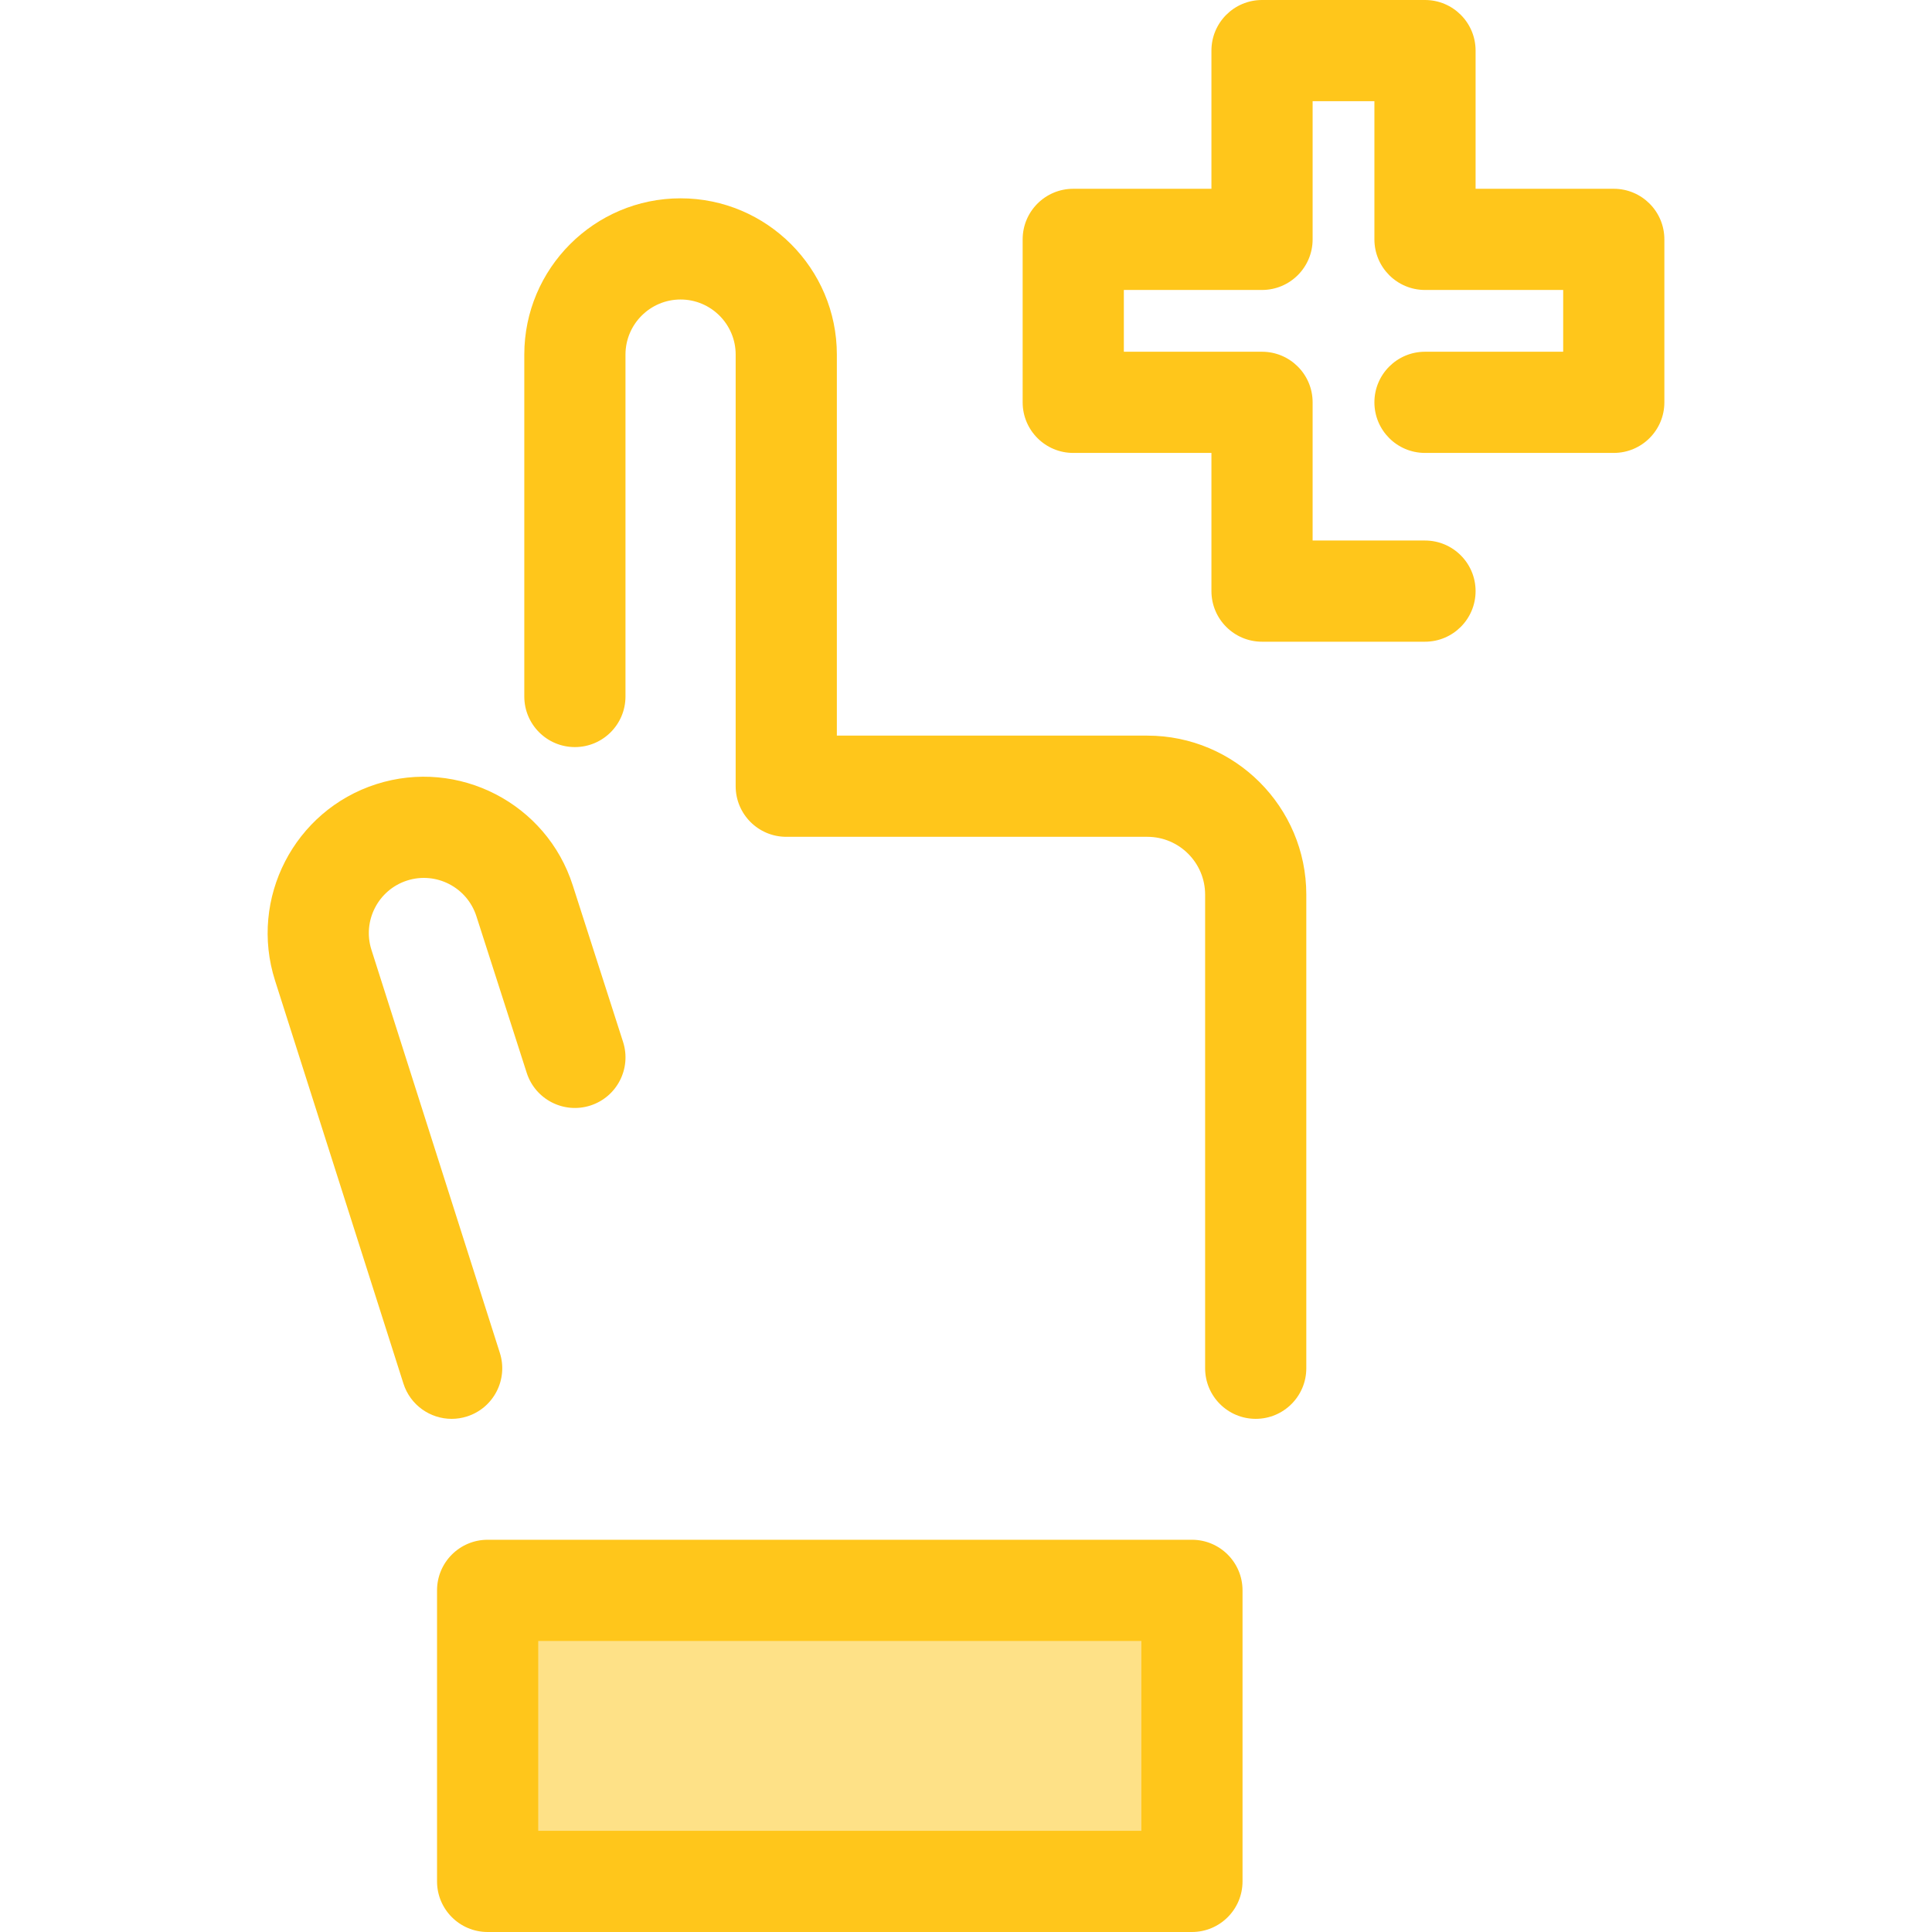
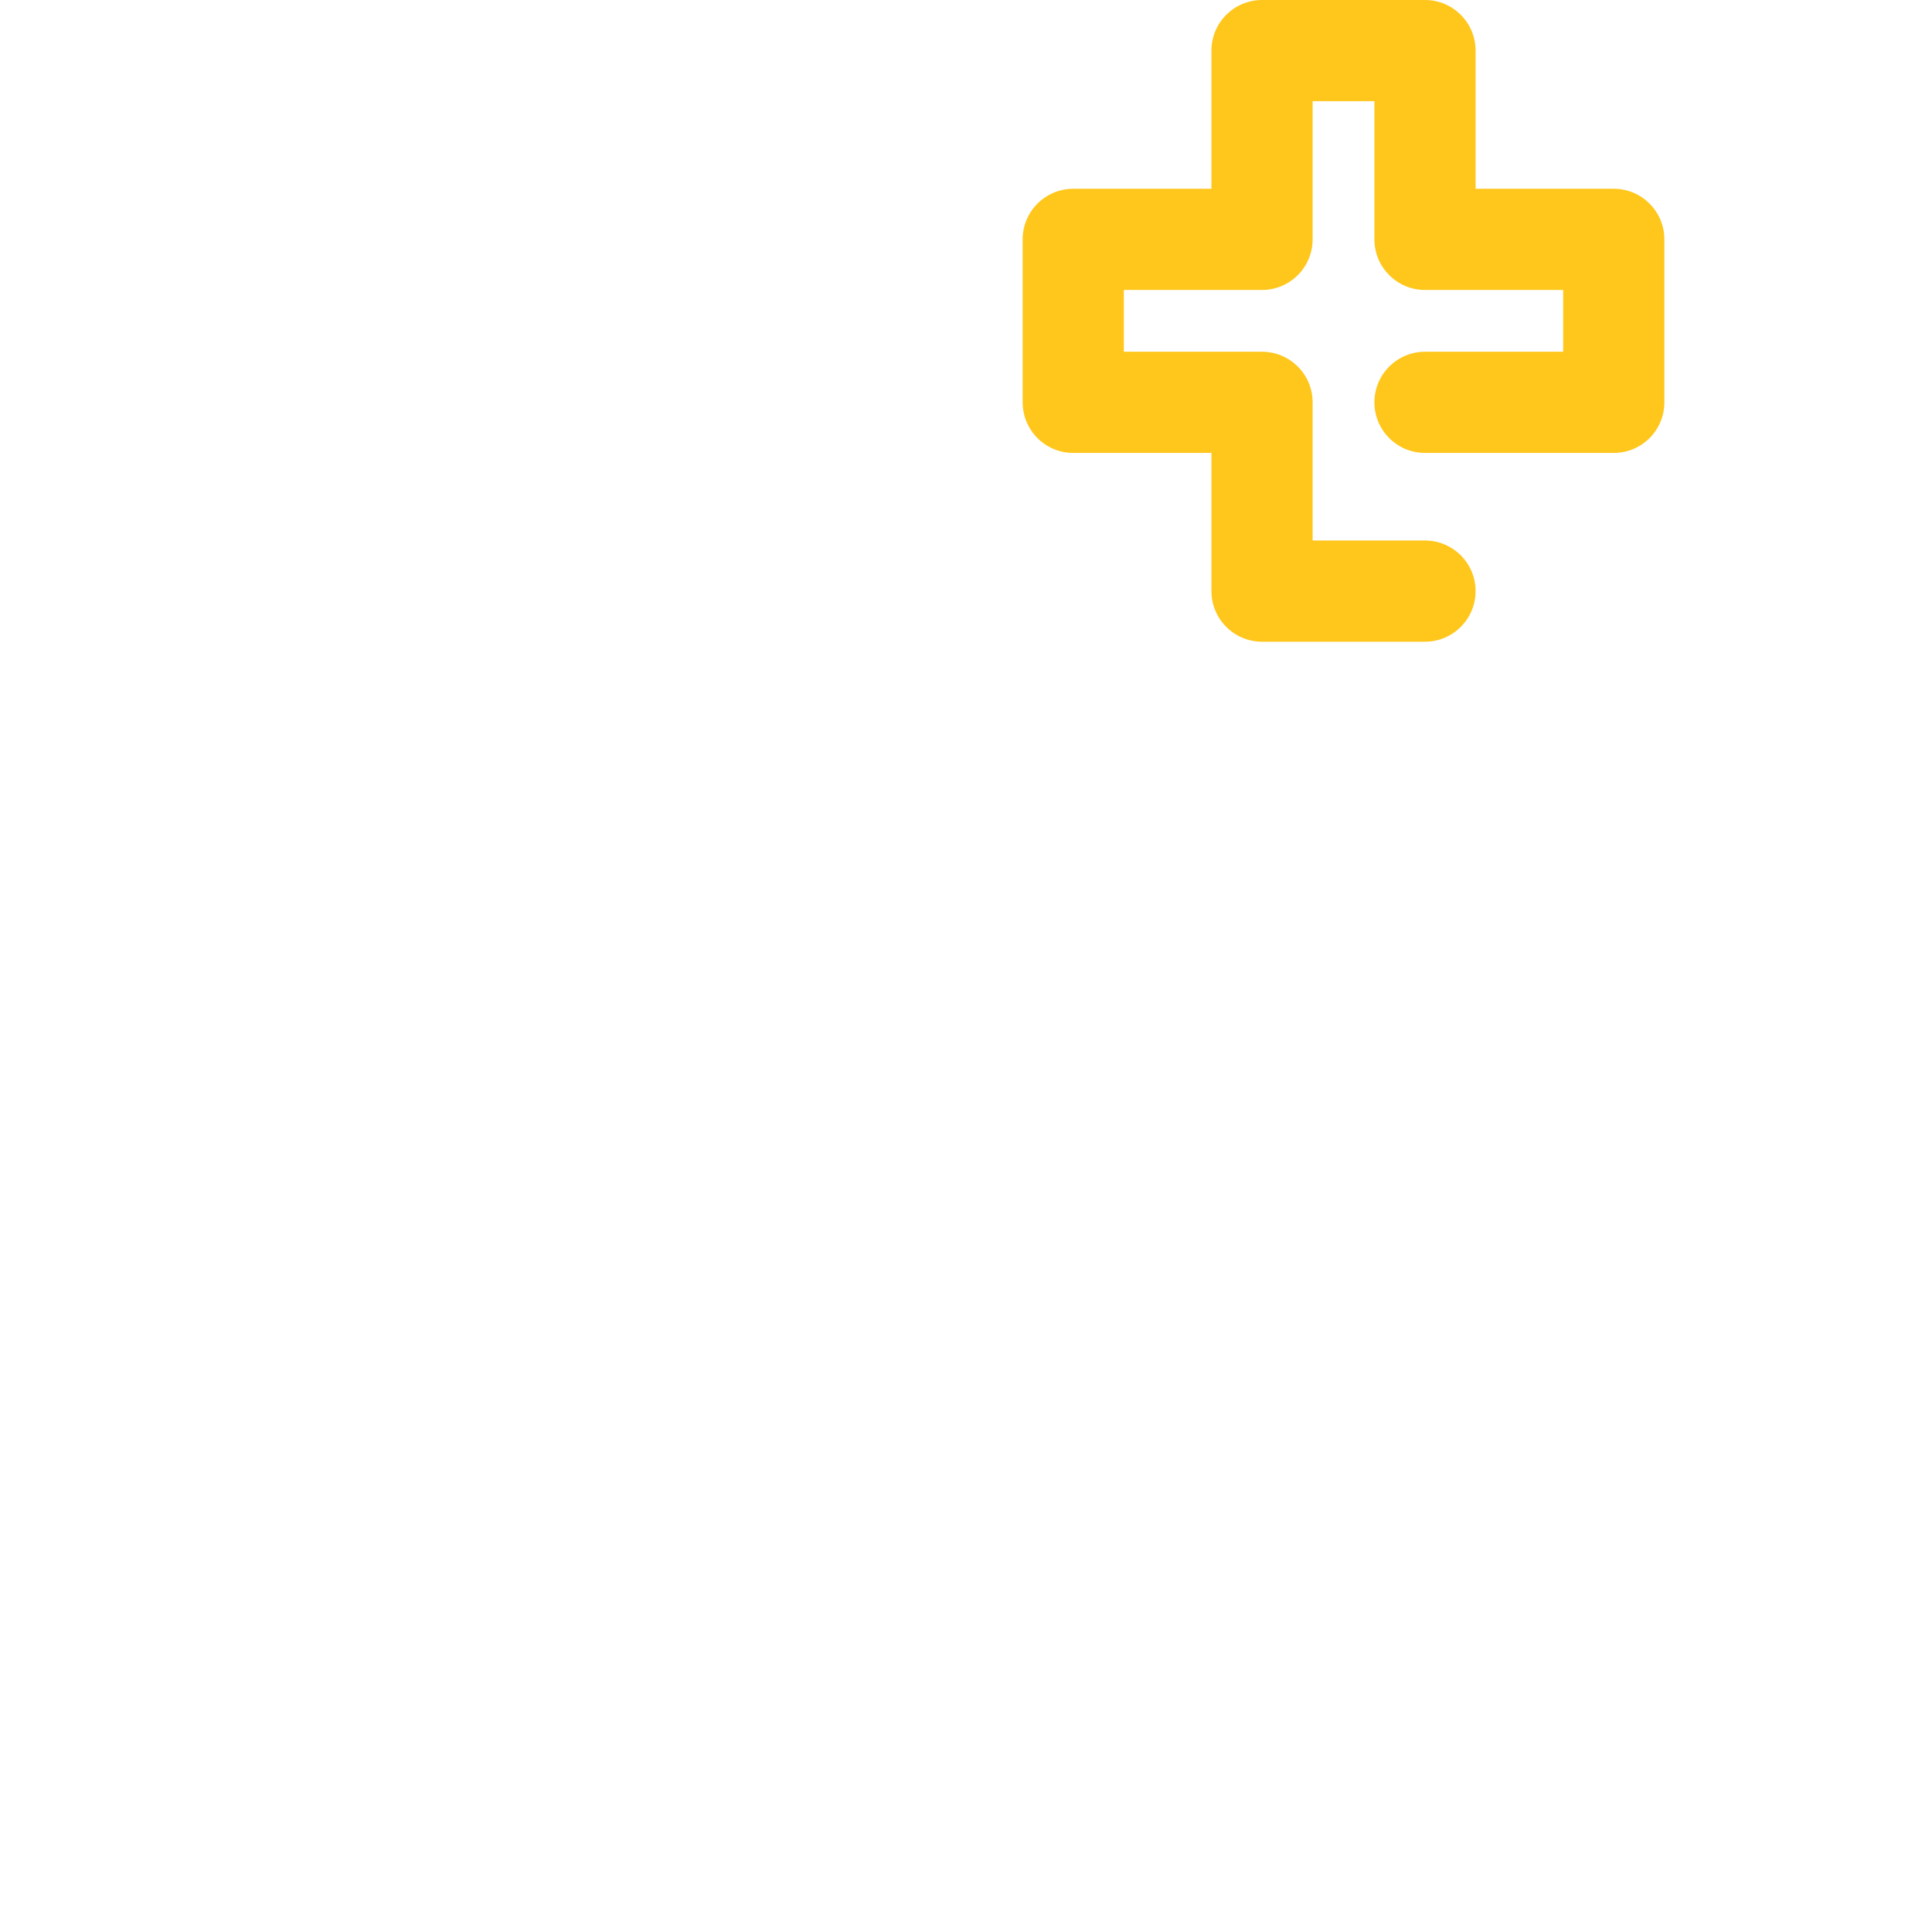
<svg xmlns="http://www.w3.org/2000/svg" version="1.1" id="Layer_1" viewBox="0 0 512 512" xml:space="preserve">
  <path style="fill:#FFC61B;" d="M377.638,170.061h-43.187c-7.404,0-13.408-6.003-13.408-13.408v-36.621h-36.621  c-7.404,0-13.408-6.003-13.408-13.407V63.436c0-7.405,6.004-13.407,13.408-13.407h36.621V13.407C321.044,6.003,327.048,0,334.451,0  h43.187c7.404,0,13.408,6.003,13.408,13.407v36.621h36.621c7.404,0,13.408,6.003,13.408,13.407v43.187  c0,7.405-6.004,13.407-13.408,13.407h-50.029c-7.404,0-13.407-6.003-13.407-13.407s6.004-13.407,13.407-13.407h36.621V76.844  h-36.621c-7.404,0-13.407-6.003-13.407-13.407V26.815h-16.372v36.621c0,7.405-6.004,13.407-13.407,13.407H297.83v16.372h36.621  c7.404,0,13.407,6.003,13.407,13.407v36.621h29.779c7.404,0,13.408,6.003,13.408,13.408  C391.046,164.057,385.042,170.061,377.638,170.061z" />
-   <rect x="129.235" y="421.465" style="fill:#FEE187;" width="186.646" height="77.133" />
  <g>
-     <path style="fill:#FFC61B;" d="M315.875,512H129.228c-7.405,0-13.408-6.003-13.408-13.407v-77.132   c0-7.405,6.003-13.408,13.408-13.408h186.648c7.404,0,13.407,6.003,13.407,13.408v77.132C329.283,505.997,323.28,512,315.875,512z    M142.636,485.185h159.833v-50.317H142.636V485.185z" />
-     <path style="fill:#FFC61B;" d="M119.689,376.012c-5.681,0-10.955-3.639-12.772-9.341L72.889,259.856   c-6.938-21.746,5.103-45.097,26.846-52.051c21.764-6.949,45.116,5.096,52.061,26.847l13.322,41.46   c2.265,7.05-1.613,14.601-8.663,16.867c-7.048,2.263-14.601-1.613-16.867-8.663l-13.33-41.483   c-2.455-7.689-10.691-11.933-18.362-9.484c-7.662,2.451-11.909,10.688-9.46,18.362l34.03,106.82   c2.247,7.056-1.649,14.597-8.705,16.845C122.409,375.807,121.036,376.012,119.689,376.012z" />
-     <path style="fill:#FFC61B;" d="M332.778,376.009c-7.404,0-13.408-6.003-13.408-13.408V237.081c0-8.445-6.871-15.317-15.318-15.317   h-95.684c-7.405,0-13.408-6.003-13.408-13.408V93.973c0-8.05-6.55-14.601-14.601-14.601s-14.601,6.55-14.601,14.601v90.605   c0,7.405-6.003,13.408-13.407,13.408s-13.408-6.003-13.408-13.408V93.973c0-22.837,18.579-41.416,41.416-41.416   s41.416,18.579,41.416,41.416v100.975h82.276c23.233,0,42.133,18.901,42.133,42.132V362.6   C346.186,370.007,340.182,376.009,332.778,376.009z" />
-   </g>
+     </g>
</svg>